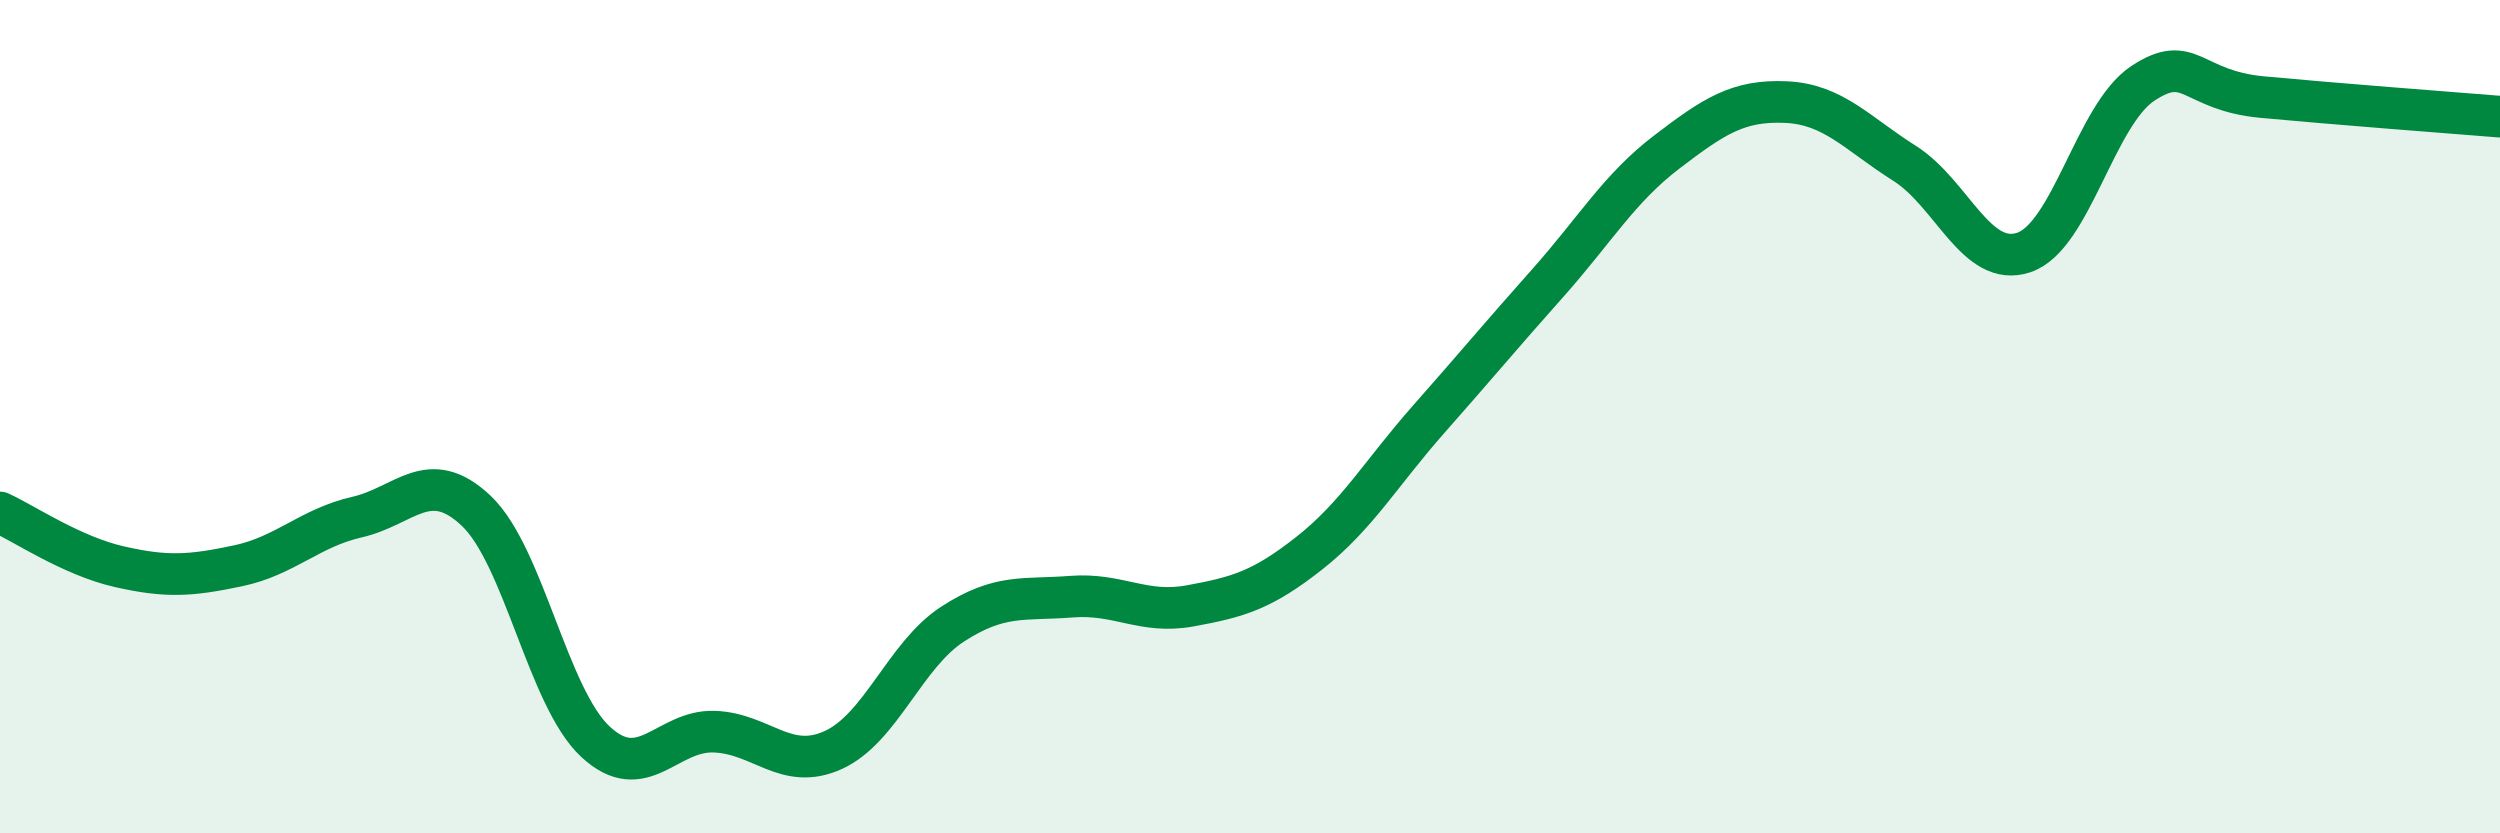
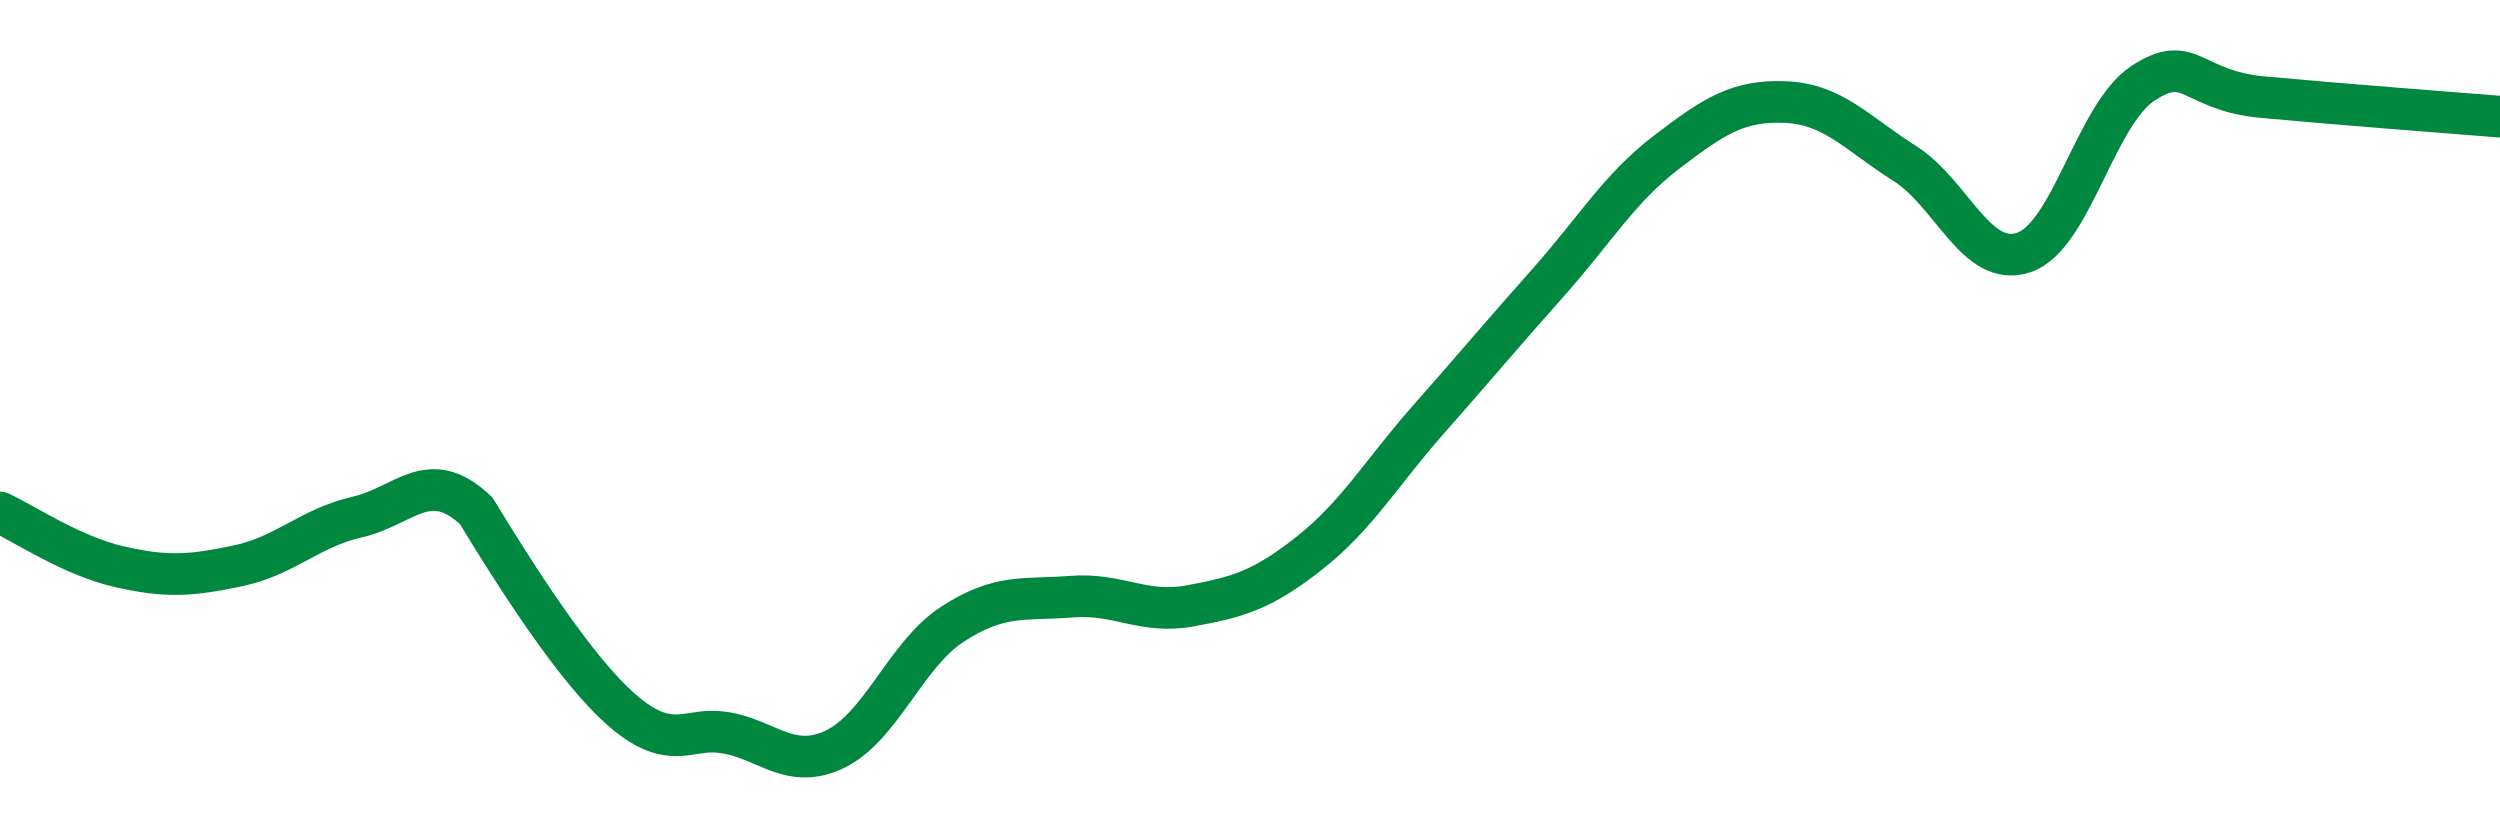
<svg xmlns="http://www.w3.org/2000/svg" width="60" height="20" viewBox="0 0 60 20">
-   <path d="M 0,12.3 C 0.57,12.56 1.72,13.34 2.86,13.6 C 4,13.86 4.57,13.82 5.71,13.58 C 6.85,13.34 7.43,12.67 8.57,12.41 C 9.71,12.15 10.29,11.18 11.43,12.26 C 12.57,13.34 13.15,16.74 14.29,17.8 C 15.43,18.86 16,17.52 17.14,17.56 C 18.28,17.6 18.86,18.52 20,18 C 21.14,17.48 21.72,15.72 22.86,14.98 C 24,14.24 24.57,14.41 25.71,14.32 C 26.85,14.23 27.43,14.75 28.57,14.54 C 29.71,14.33 30.29,14.17 31.43,13.27 C 32.57,12.37 33.15,11.35 34.29,10.06 C 35.43,8.77 36,8.08 37.14,6.8 C 38.28,5.52 38.86,4.52 40,3.65 C 41.14,2.78 41.72,2.4 42.86,2.45 C 44,2.5 44.57,3.2 45.71,3.92 C 46.85,4.64 47.43,6.44 48.57,6.06 C 49.71,5.68 50.29,2.75 51.43,2 C 52.57,1.25 52.58,2.17 54.29,2.33 C 56,2.49 58.86,2.71 60,2.8L60 20L0 20Z" fill="#008740" opacity="0.1" stroke-linecap="round" stroke-linejoin="round" />
-   <path d="M 0,12.3 C 0.57,12.56 1.72,13.34 2.86,13.6 C 4,13.86 4.57,13.82 5.71,13.58 C 6.85,13.34 7.43,12.67 8.57,12.41 C 9.71,12.15 10.29,11.18 11.43,12.26 C 12.57,13.34 13.15,16.74 14.29,17.8 C 15.43,18.86 16,17.52 17.14,17.56 C 18.28,17.6 18.86,18.52 20,18 C 21.14,17.48 21.72,15.72 22.86,14.98 C 24,14.24 24.57,14.41 25.71,14.32 C 26.85,14.23 27.43,14.75 28.57,14.54 C 29.71,14.33 30.29,14.17 31.43,13.27 C 32.57,12.37 33.15,11.35 34.29,10.06 C 35.43,8.77 36,8.08 37.14,6.8 C 38.28,5.52 38.86,4.52 40,3.65 C 41.14,2.78 41.72,2.4 42.86,2.45 C 44,2.5 44.57,3.2 45.71,3.92 C 46.85,4.64 47.43,6.44 48.57,6.06 C 49.71,5.68 50.29,2.75 51.43,2 C 52.57,1.25 52.58,2.17 54.29,2.33 C 56,2.49 58.86,2.71 60,2.8" stroke="#008740" stroke-width="1" fill="none" stroke-linecap="round" stroke-linejoin="round" />
+   <path d="M 0,12.3 C 0.57,12.56 1.72,13.34 2.86,13.6 C 4,13.86 4.57,13.82 5.71,13.58 C 6.85,13.34 7.43,12.67 8.57,12.41 C 9.71,12.15 10.29,11.18 11.43,12.26 C 15.43,18.86 16,17.52 17.14,17.56 C 18.28,17.6 18.86,18.52 20,18 C 21.14,17.48 21.72,15.72 22.86,14.98 C 24,14.24 24.57,14.41 25.71,14.32 C 26.85,14.23 27.43,14.75 28.57,14.54 C 29.71,14.33 30.29,14.17 31.43,13.27 C 32.57,12.37 33.15,11.35 34.29,10.06 C 35.43,8.77 36,8.08 37.14,6.8 C 38.28,5.52 38.86,4.52 40,3.65 C 41.14,2.78 41.72,2.4 42.86,2.45 C 44,2.5 44.57,3.2 45.71,3.92 C 46.85,4.64 47.43,6.44 48.57,6.06 C 49.71,5.68 50.29,2.75 51.43,2 C 52.57,1.25 52.58,2.17 54.29,2.33 C 56,2.49 58.86,2.71 60,2.8" stroke="#008740" stroke-width="1" fill="none" stroke-linecap="round" stroke-linejoin="round" />
</svg>